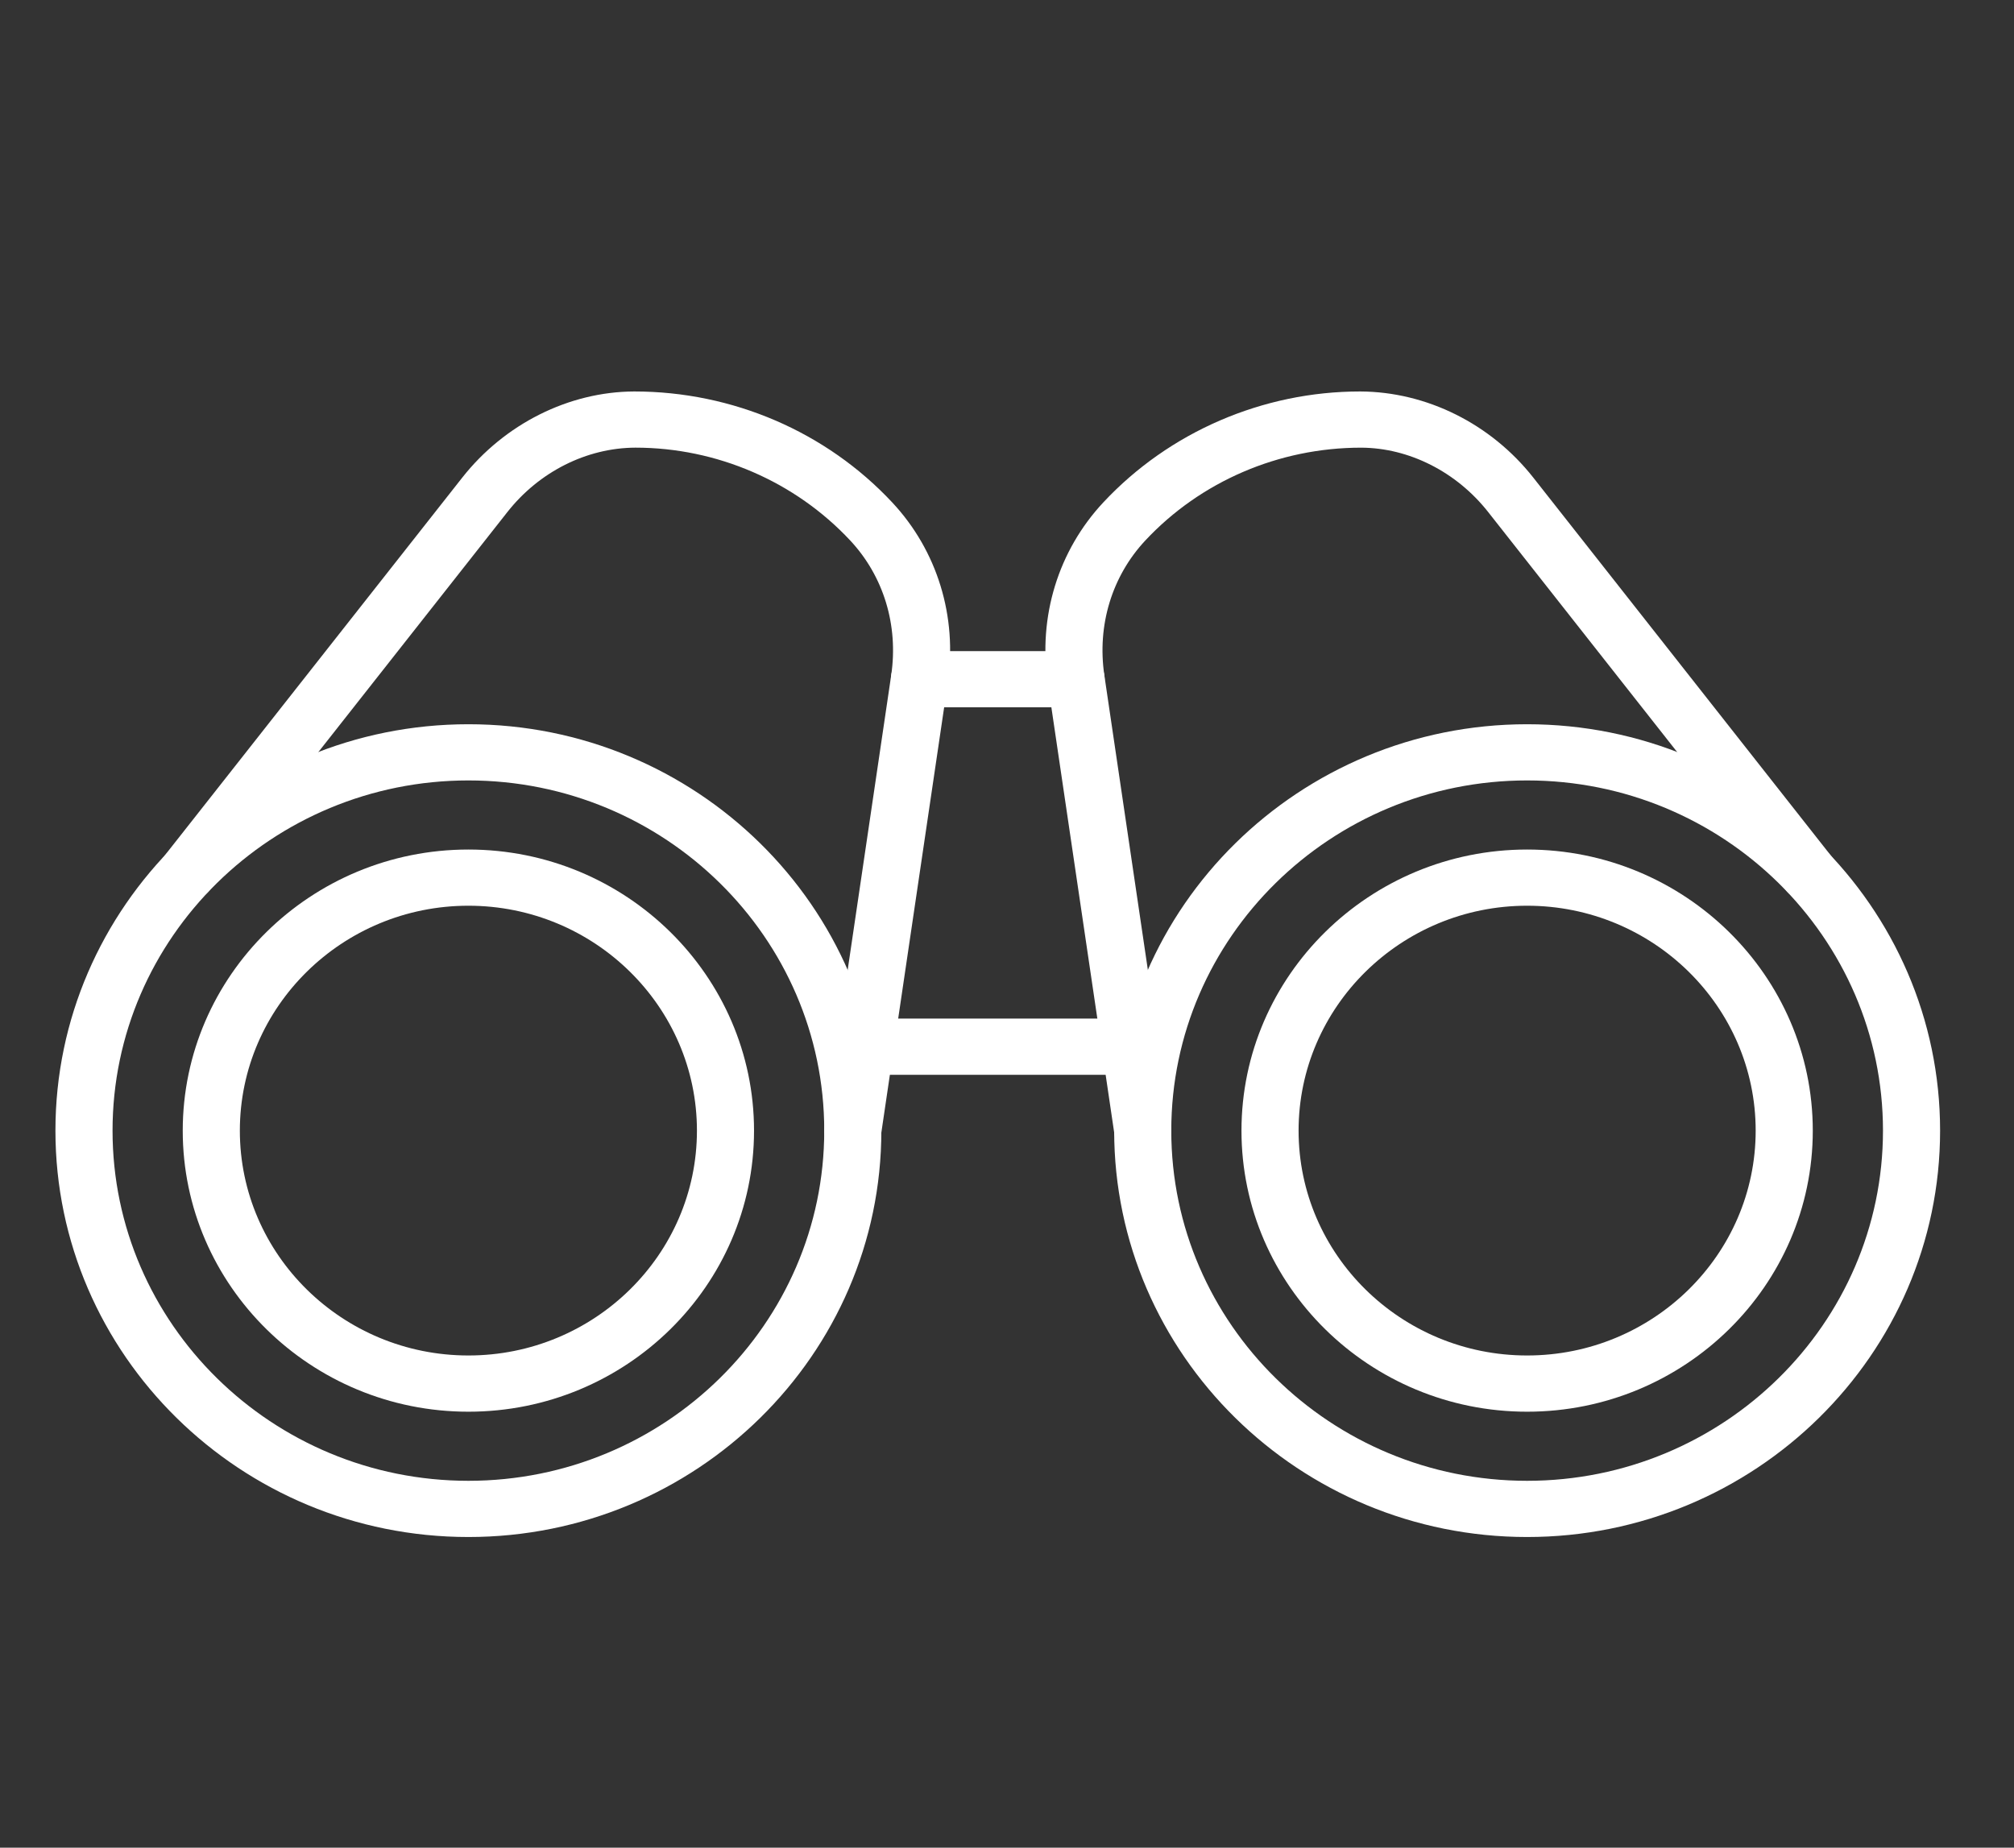
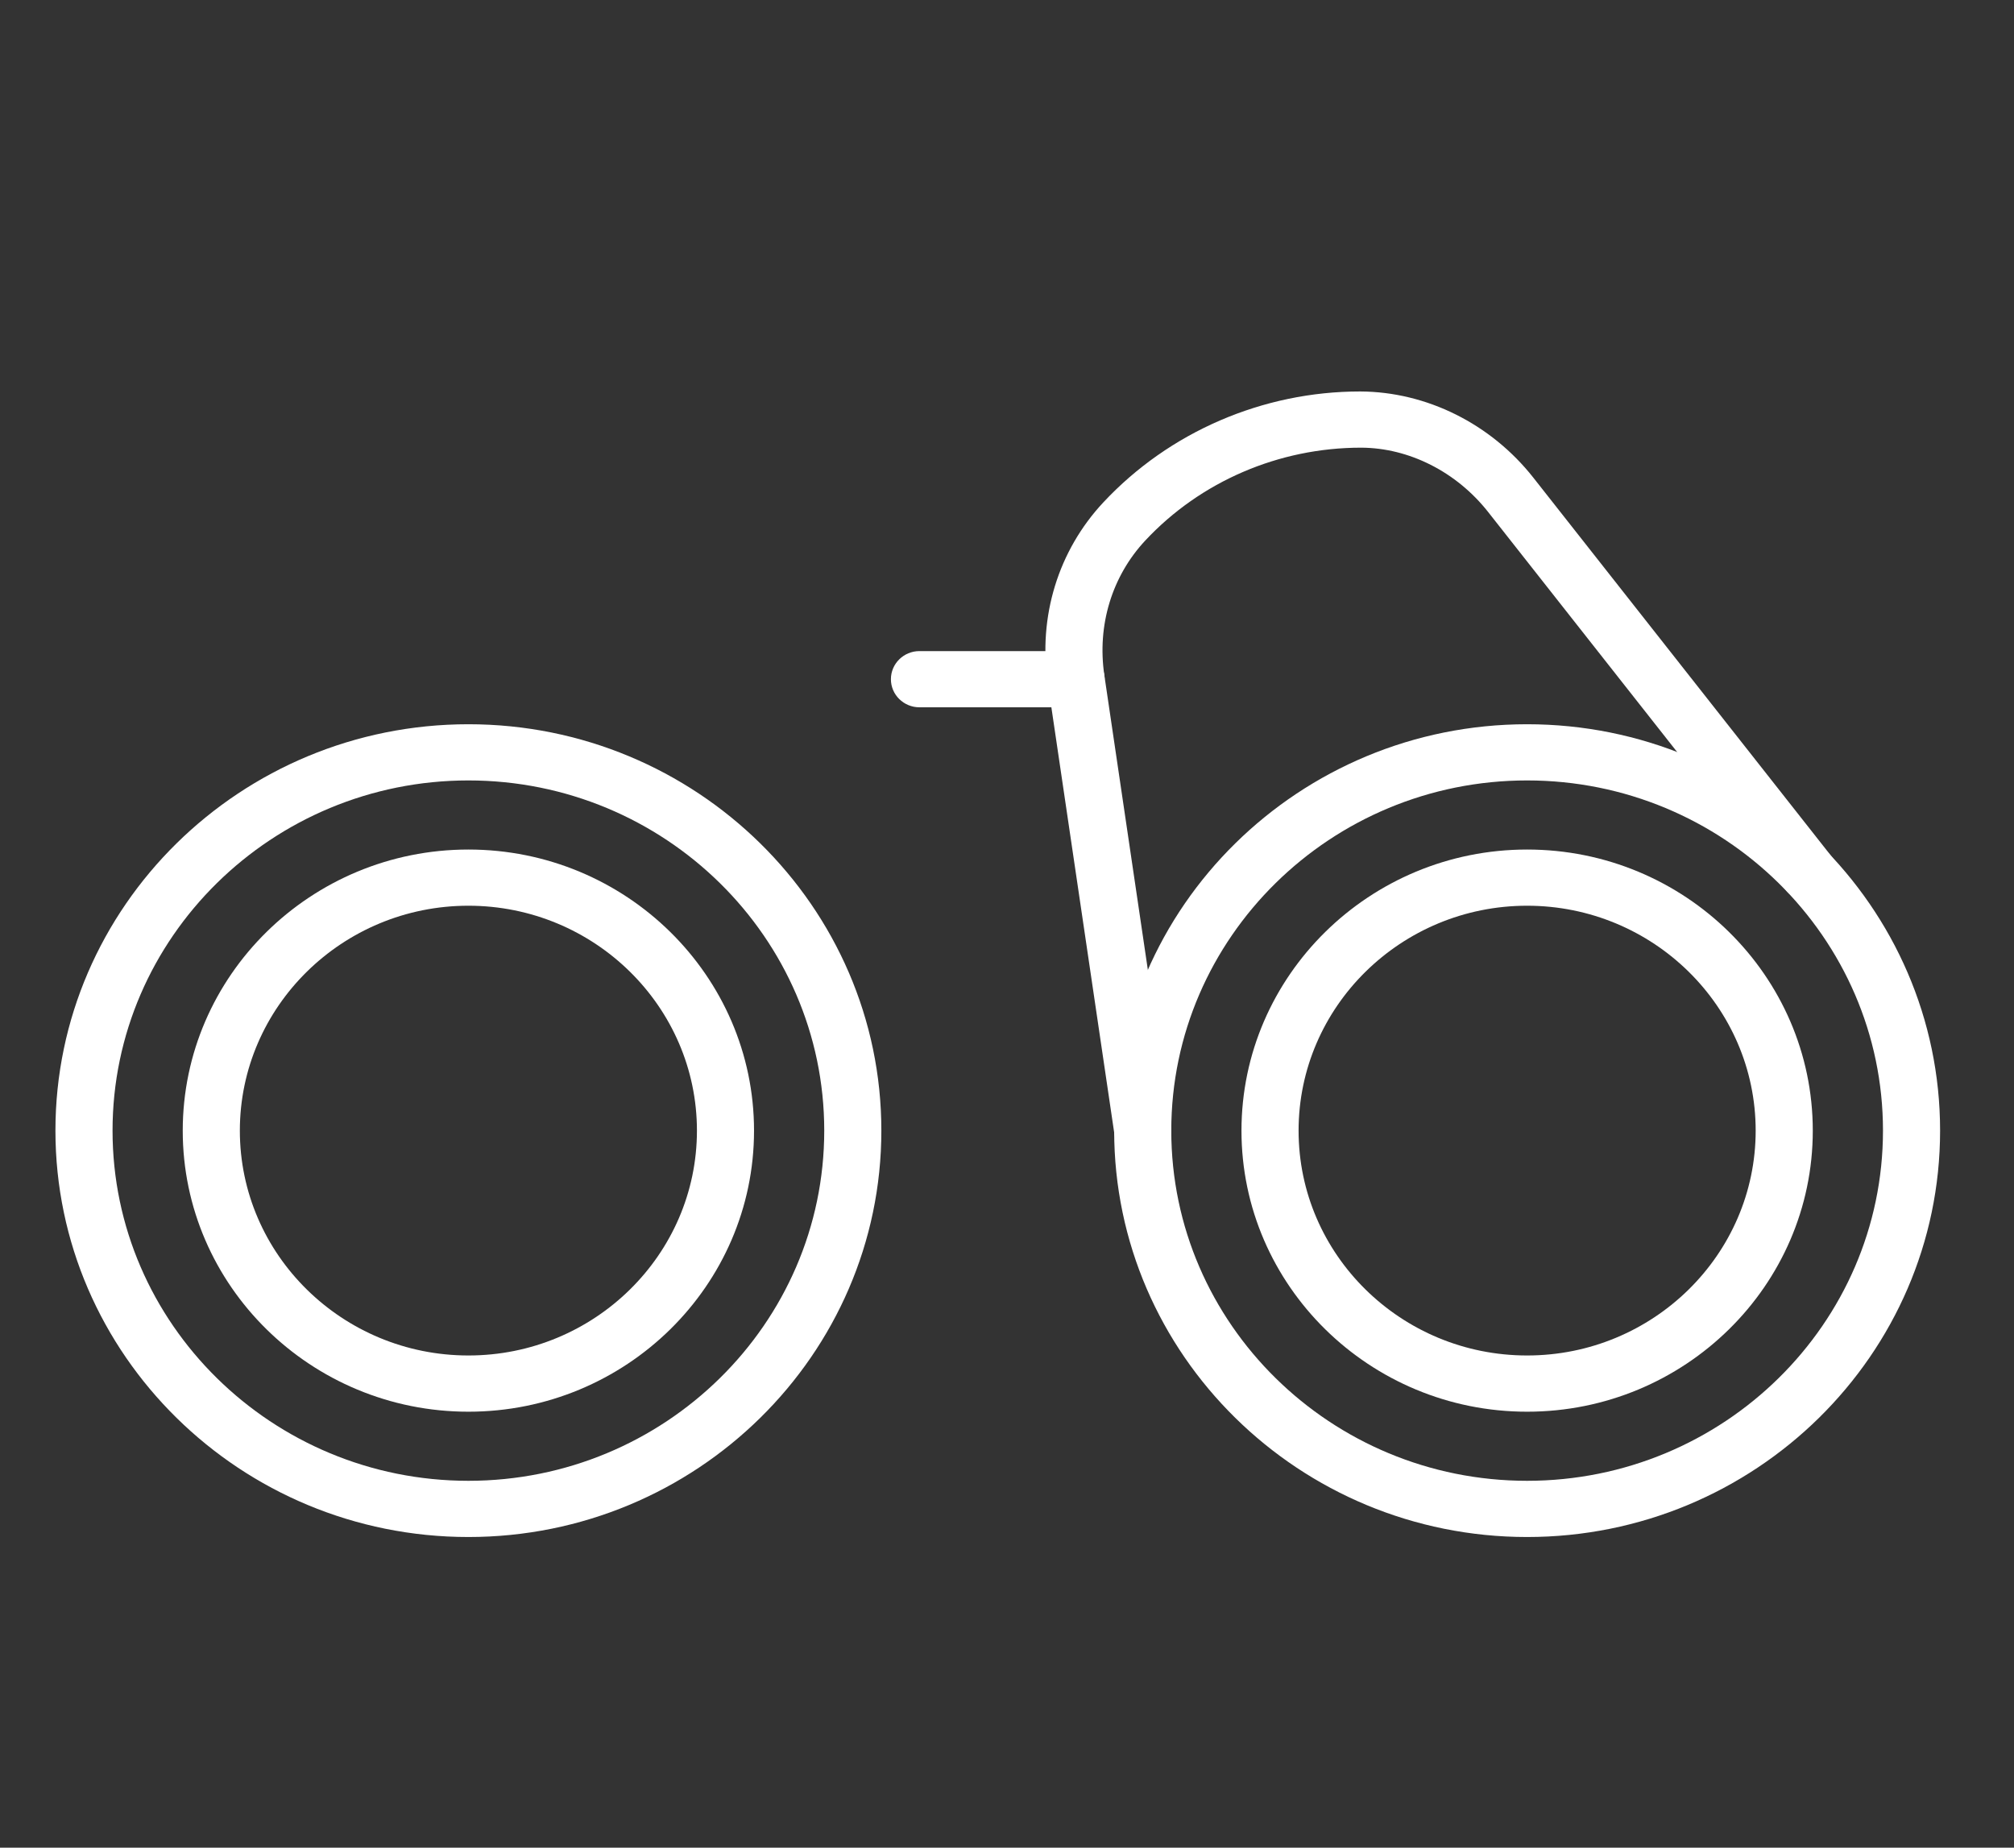
<svg xmlns="http://www.w3.org/2000/svg" width="109" height="100" viewBox="0 0 109 100" fill="none">
  <rect x="0" y="0" width="109" height="100" fill="#333333" stroke="none" />
  <g clip-path="url(#clip0_10713_8692)">
    <path d="M25.351 83.187C13.027 83.187 3 73.319 3 61.191C3 49.064 13.027 39.198 25.351 39.198C37.674 39.198 47.7 49.064 47.7 61.191C47.7 73.319 37.674 83.187 25.351 83.187ZM25.351 42.239C14.732 42.239 6.091 50.741 6.091 61.191C6.091 71.642 14.732 80.145 25.351 80.145C35.97 80.145 44.609 71.642 44.609 61.191C44.609 50.741 35.97 42.239 25.351 42.239Z" fill="white" />
    <path d="M25.351 76.405C16.827 76.405 9.89 69.58 9.89 61.194C9.89 52.808 16.827 45.979 25.351 45.979C33.875 45.979 40.809 52.806 40.809 61.194C40.809 69.583 33.875 76.405 25.351 76.405ZM25.351 49.02C18.531 49.02 12.981 54.482 12.981 61.193C12.981 67.905 18.531 73.362 25.351 73.362C32.17 73.362 37.719 67.902 37.719 61.193C37.719 54.484 32.17 49.02 25.351 49.02Z" fill="white" />
-     <path d="M46.156 62.712C46.081 62.712 46.007 62.706 45.933 62.696C45.088 62.575 44.502 61.803 44.625 60.974L48.233 36.542C48.631 33.843 47.822 31.185 46.013 29.25C43.029 26.058 38.794 24.228 34.39 24.228C31.742 24.238 29.172 25.539 27.461 27.712L11.358 48.161C10.837 48.827 9.867 48.951 9.191 48.432C8.515 47.917 8.393 46.963 8.916 46.3L25.018 25.849C27.308 22.942 30.785 21.201 34.324 21.187C39.655 21.187 44.721 23.375 48.287 27.191C50.728 29.803 51.823 33.369 51.291 36.978L47.683 61.41C47.571 62.168 46.911 62.712 46.156 62.712Z" fill="white" />
    <path d="M82.649 83.187C70.326 83.187 60.3 73.319 60.3 61.191C60.3 49.064 70.326 39.198 82.649 39.198C94.973 39.198 105 49.064 105 61.191C105 73.319 94.973 83.187 82.649 83.187ZM82.649 42.239C72.03 42.239 63.391 50.741 63.391 61.191C63.391 71.642 72.03 80.145 82.649 80.145C93.268 80.145 101.909 71.642 101.909 61.191C101.909 50.741 93.268 42.239 82.649 42.239Z" fill="white" />
    <path d="M82.649 76.405C74.125 76.405 67.19 69.58 67.19 61.194C67.19 52.808 74.125 45.979 82.649 45.979C91.173 45.979 98.11 52.806 98.11 61.194C98.11 69.583 91.173 76.405 82.649 76.405ZM82.649 49.02C75.829 49.02 70.281 54.482 70.281 61.193C70.281 67.905 75.829 73.362 82.649 73.362C89.469 73.362 95.019 67.902 95.019 61.193C95.019 54.484 89.469 49.02 82.649 49.02Z" fill="white" />
    <path d="M61.844 62.712C61.089 62.712 60.429 62.167 60.317 61.41L56.709 36.978C56.177 33.37 57.272 29.804 59.713 27.191C63.279 23.375 68.346 21.187 73.61 21.187C77.215 21.201 80.692 22.942 82.982 25.847L99.084 46.3C99.607 46.963 99.484 47.917 98.809 48.432C98.132 48.953 97.163 48.826 96.642 48.161L80.539 27.71C78.829 25.539 76.259 24.238 73.665 24.229C69.208 24.229 64.972 26.059 61.987 29.251C60.178 31.186 59.37 33.843 59.768 36.543L63.376 60.974C63.499 61.804 62.913 62.576 62.068 62.697C61.993 62.707 61.92 62.713 61.845 62.713L61.844 62.712Z" fill="white" />
-     <path d="M58.238 38.281H49.762C48.909 38.281 48.217 37.6 48.217 36.76C48.217 35.92 48.909 35.239 49.762 35.239H58.238C59.091 35.239 59.783 35.92 59.783 36.76C59.783 37.6 59.091 38.281 58.238 38.281Z" fill="white" />
-     <path d="M61.176 58.17H46.824C45.971 58.17 45.279 57.489 45.279 56.649C45.279 55.809 45.971 55.128 46.824 55.128H61.176C62.03 55.128 62.722 55.809 62.722 56.649C62.722 57.489 62.03 58.17 61.176 58.17Z" fill="white" />
+     <path d="M58.238 38.281H49.762C48.909 38.281 48.217 37.6 48.217 36.76C48.217 35.92 48.909 35.239 49.762 35.239H58.238C59.091 35.239 59.783 35.92 59.783 36.76Z" fill="white" />
  </g>
  <defs>
    <clipPath id="clip0_10713_8692">
      <rect width="102" height="62" fill="white" transform="translate(3 21.187)" />
    </clipPath>
  </defs>
</svg>